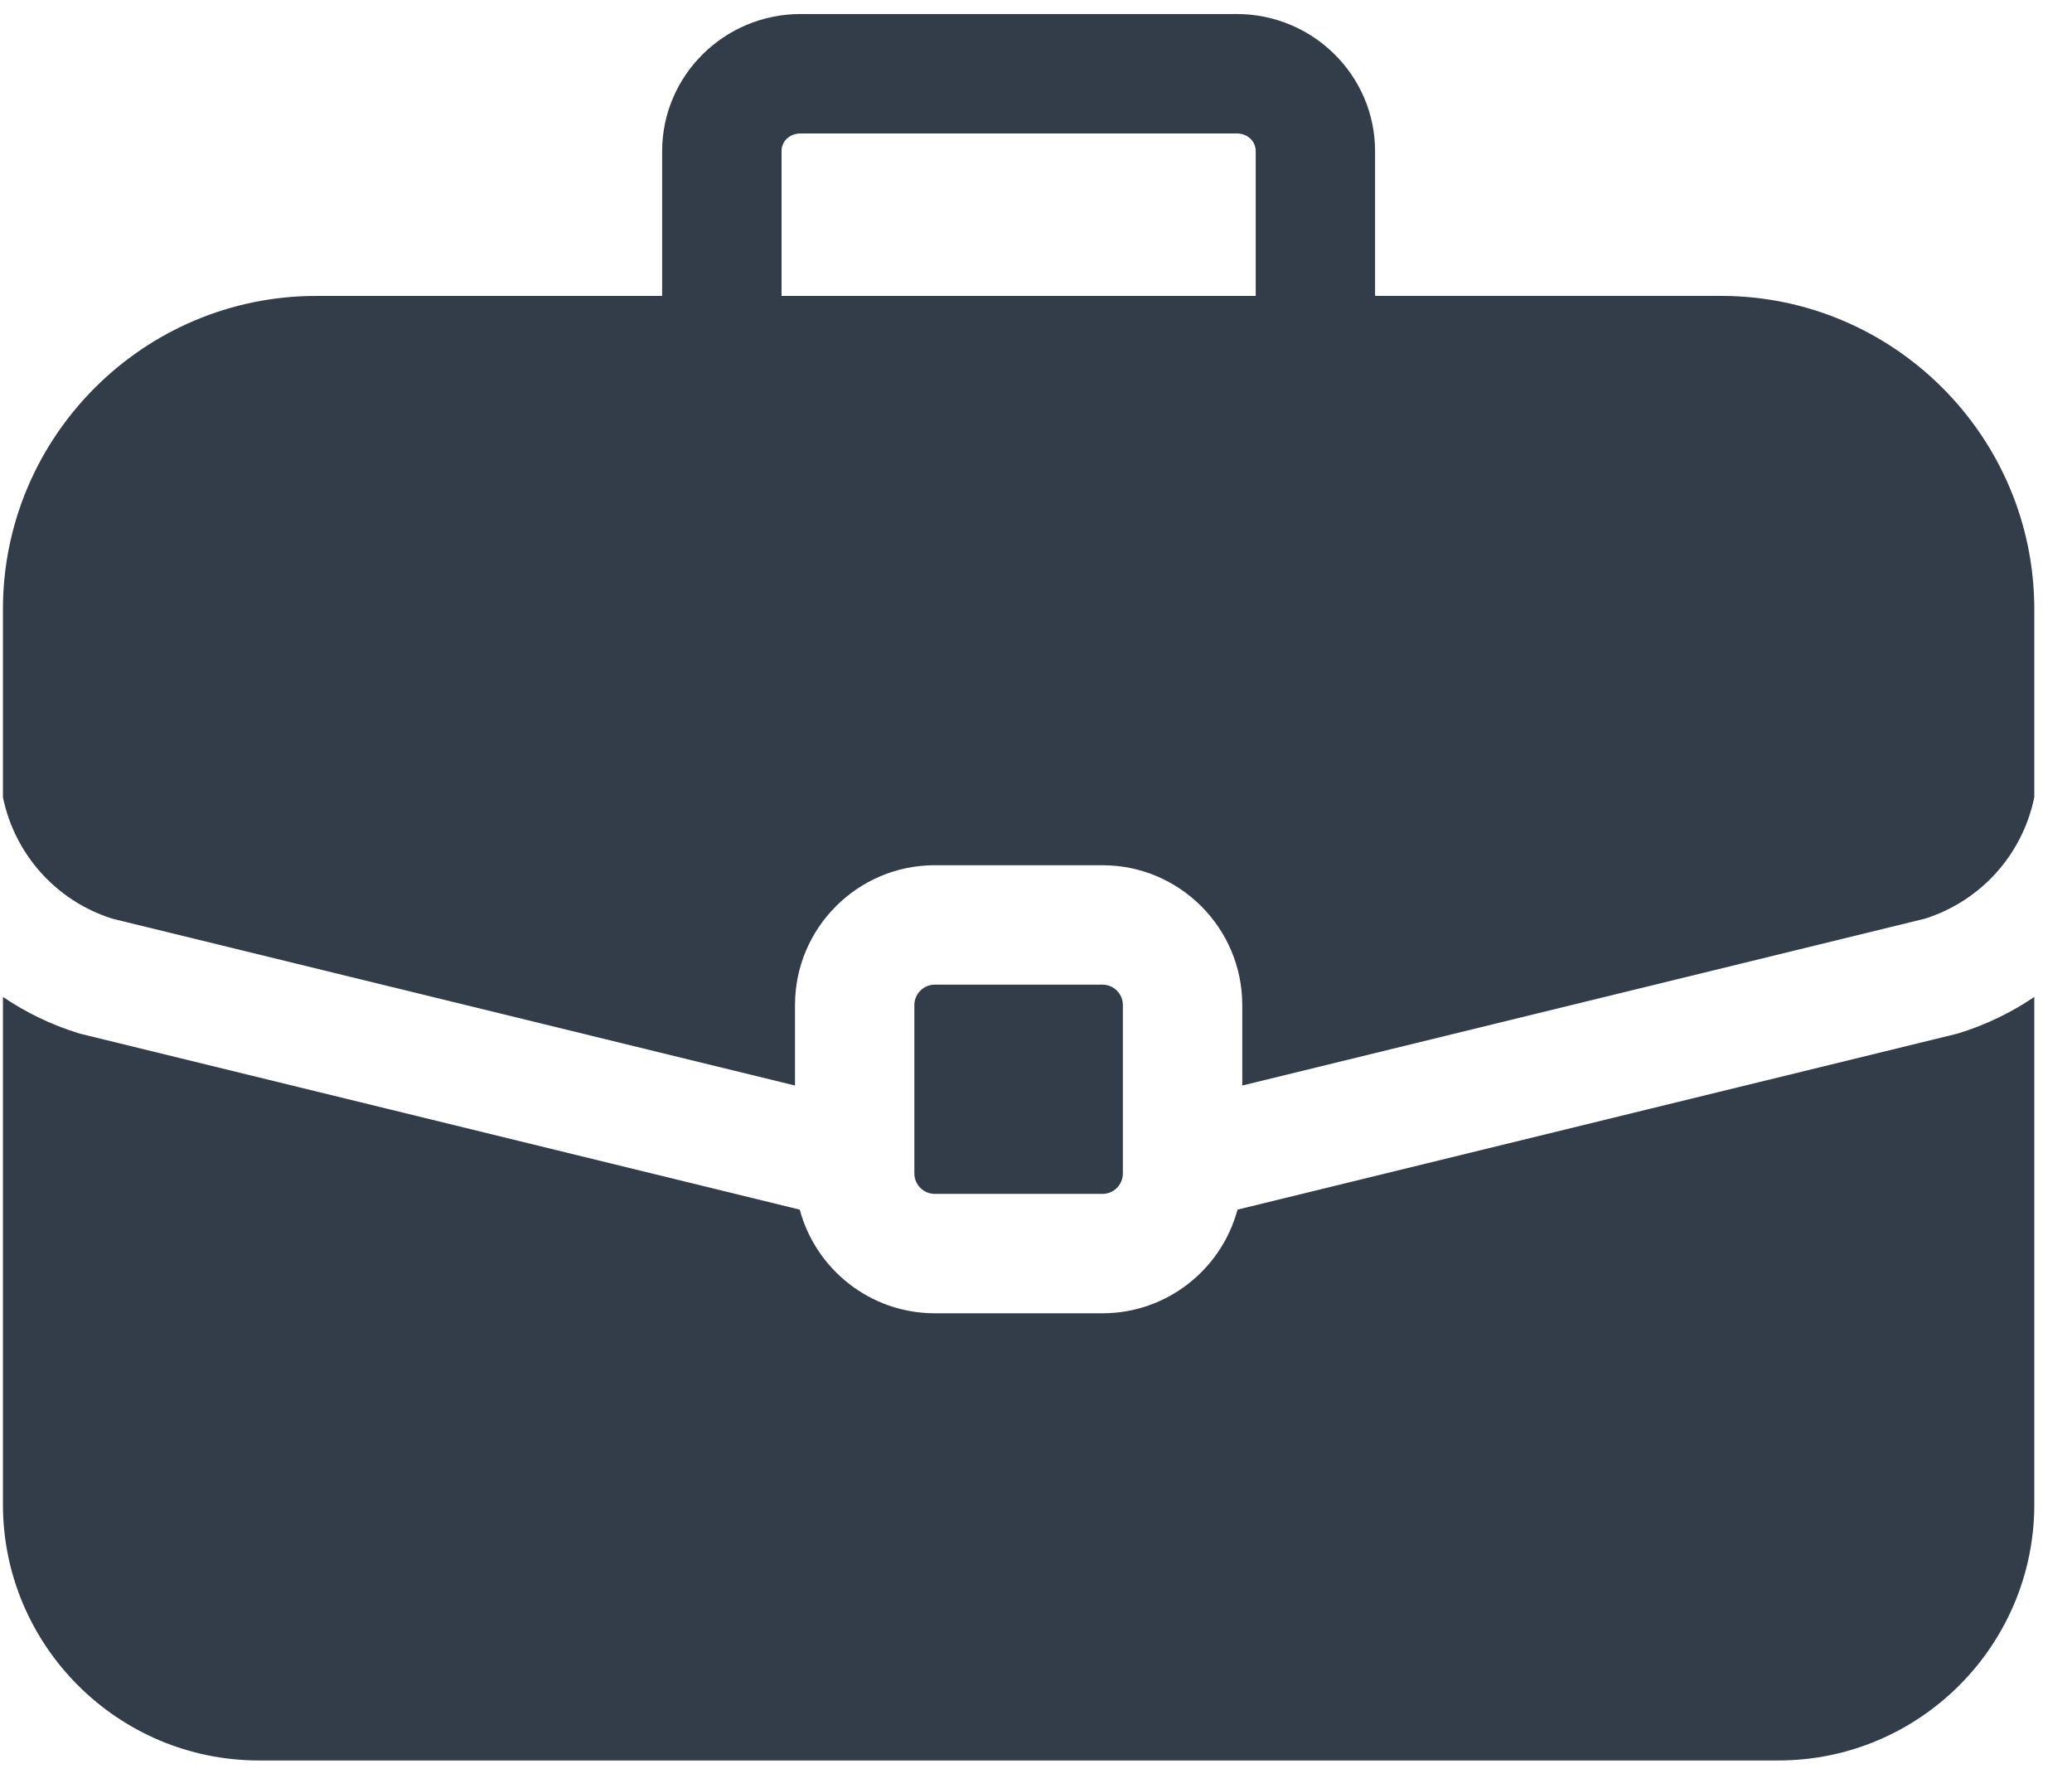
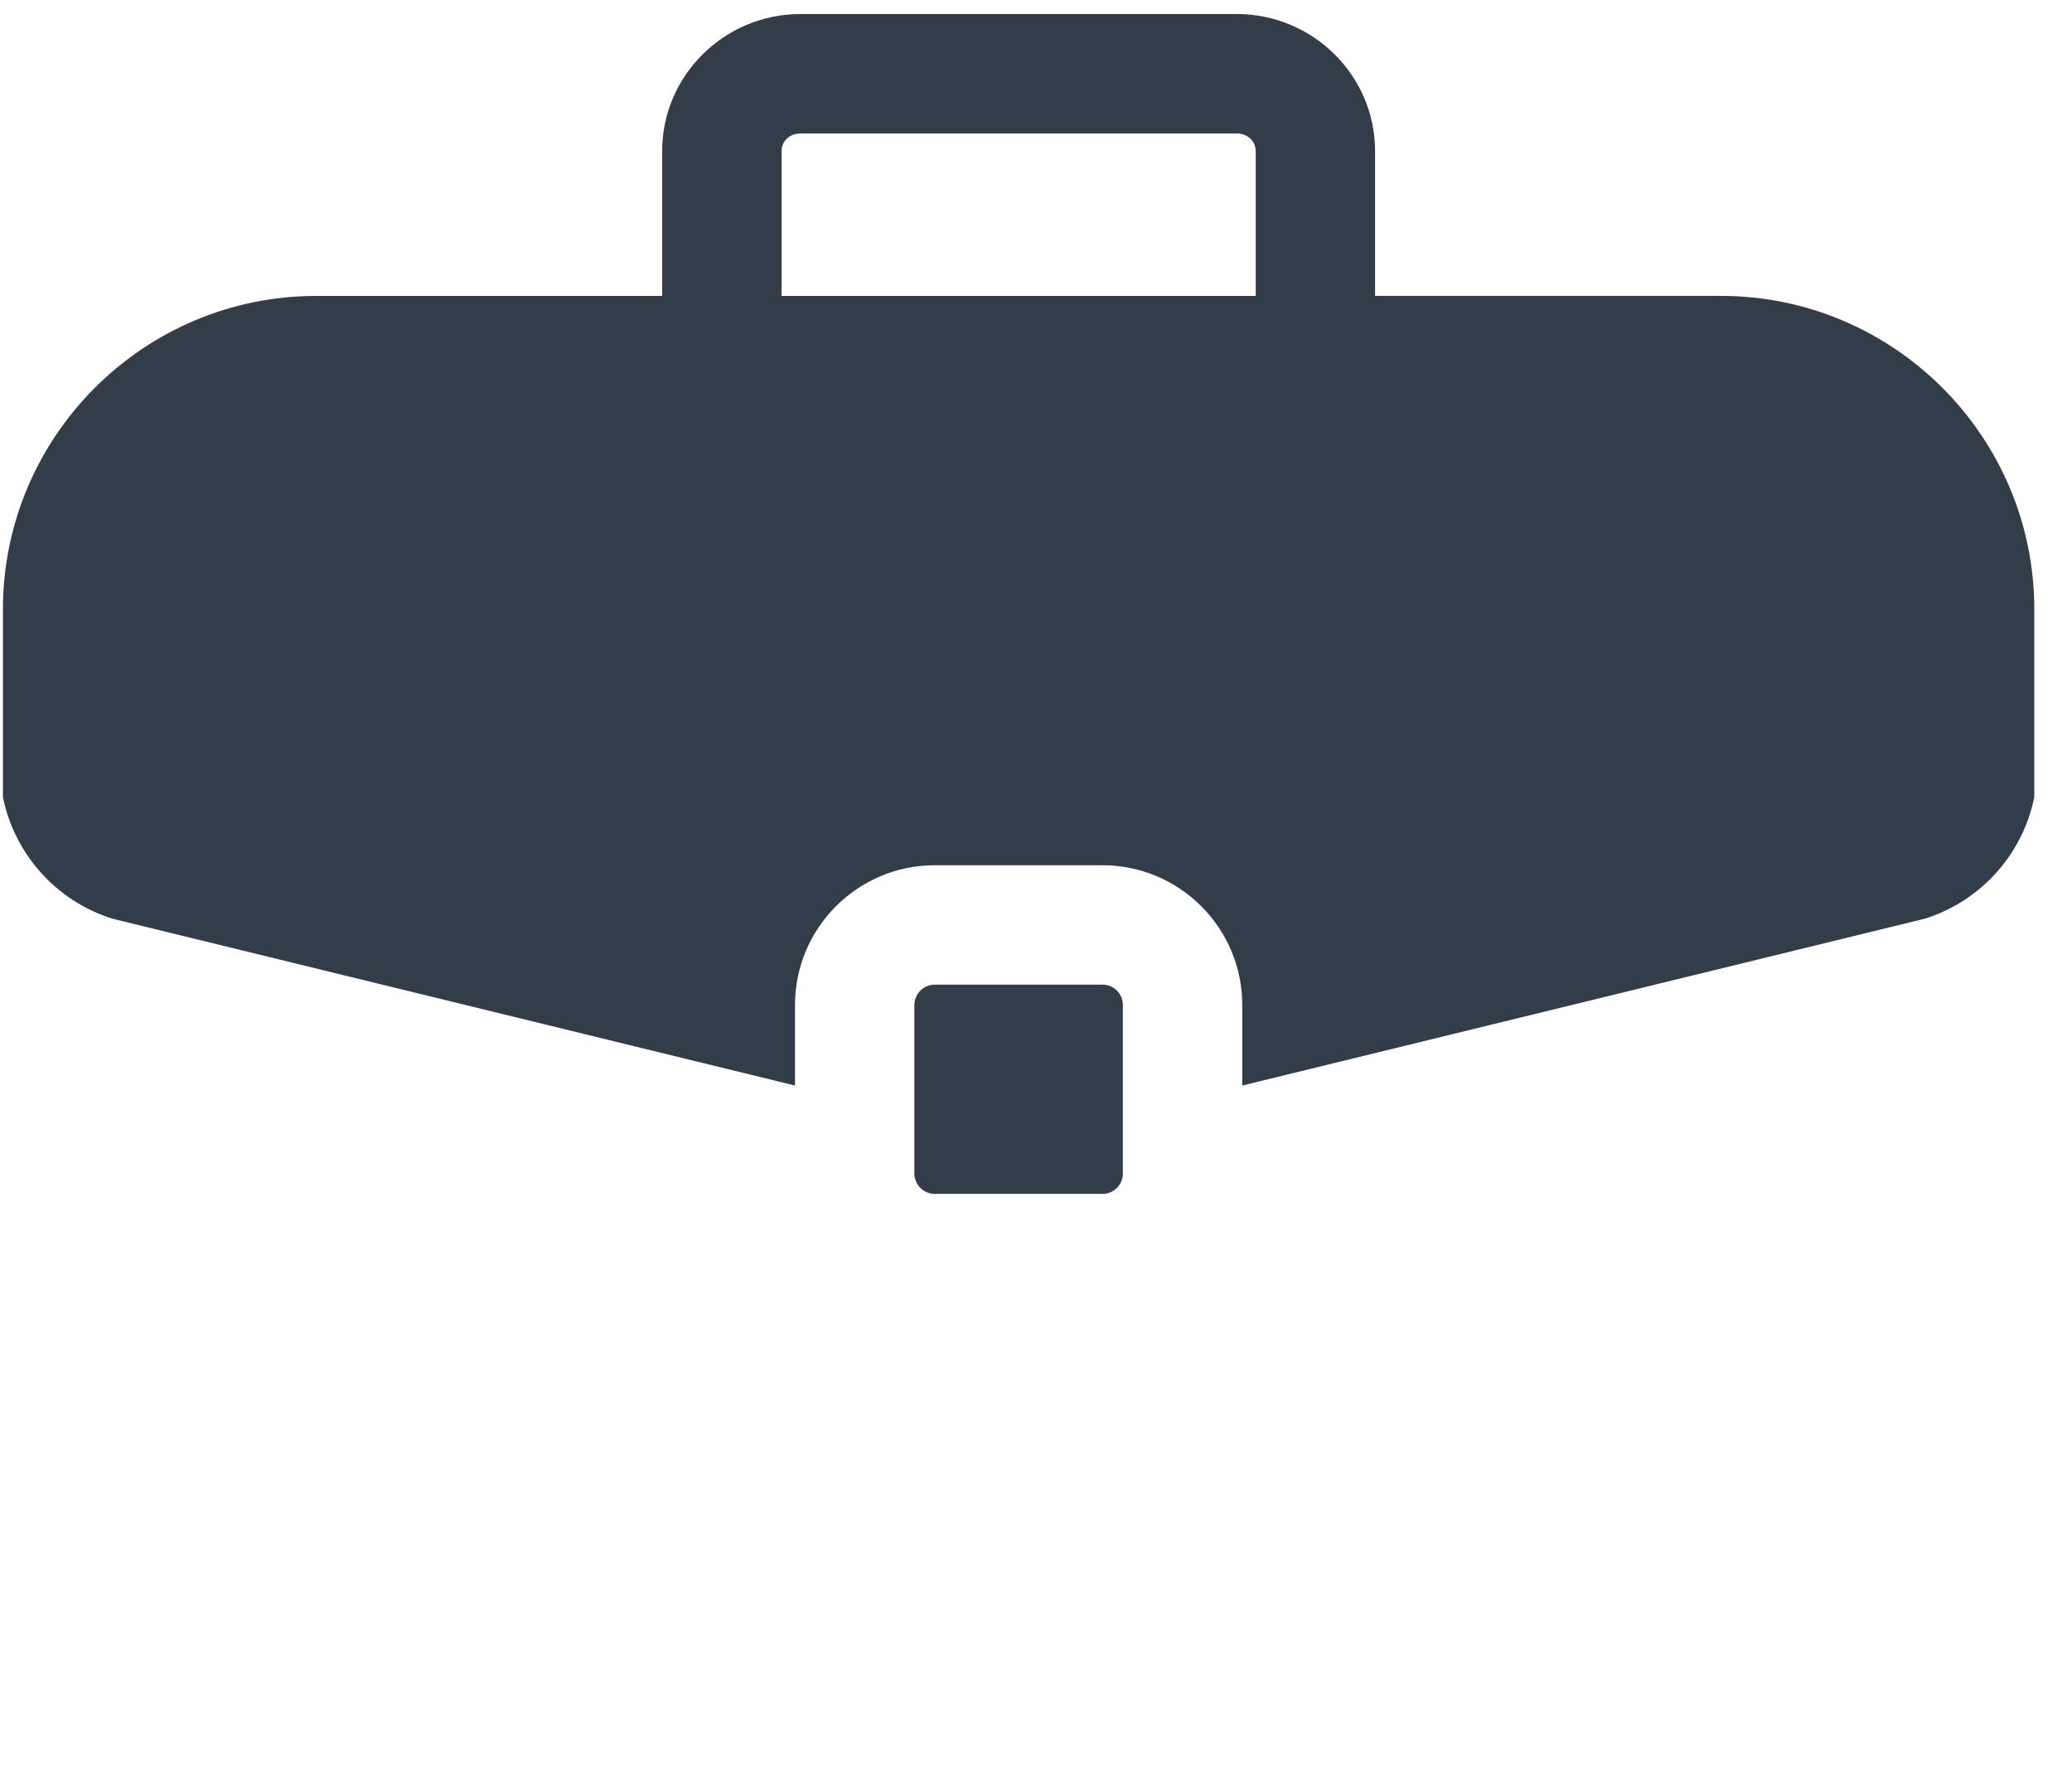
<svg xmlns="http://www.w3.org/2000/svg" width="51" height="44" viewBox="0 0 51 44" fill="none">
  <path d="M27.136 24.232H23.009C22.876 24.232 22.748 24.285 22.654 24.379C22.56 24.473 22.507 24.601 22.506 24.734V28.88C22.507 29.013 22.56 29.14 22.654 29.235C22.748 29.329 22.876 29.382 23.009 29.382H27.136C27.269 29.382 27.397 29.329 27.491 29.235C27.585 29.14 27.638 29.013 27.638 28.88V24.734C27.638 24.601 27.585 24.473 27.491 24.379C27.397 24.285 27.269 24.232 27.136 24.232Z" fill="#333C49" />
  <path d="M42.359 7.282H33.846V3.721C33.846 1.859 32.318 0.345 30.439 0.345H19.706C17.827 0.345 16.298 1.859 16.298 3.721V7.283H7.786C3.533 7.282 0.072 10.743 0.072 14.996V19.619C0.359 21.014 1.365 22.161 2.758 22.607L19.568 26.715V24.734C19.568 22.837 21.111 21.293 23.009 21.293H27.136C29.033 21.293 30.577 22.837 30.577 24.734V26.715L47.386 22.607C48.779 22.161 49.786 21.014 50.072 19.619V14.996C50.072 10.743 46.612 7.282 42.359 7.282ZM30.908 7.283H19.237V3.721C19.237 3.472 19.438 3.284 19.706 3.284H30.439C30.706 3.284 30.908 3.472 30.908 3.721V7.283Z" fill="#333C49" />
-   <path d="M48.215 25.427C48.187 25.435 48.159 25.443 48.13 25.45L30.46 29.769C30.067 31.236 28.726 32.32 27.136 32.32H23.009C21.419 32.32 20.078 31.236 19.685 29.769L2.015 25.45C1.986 25.443 1.958 25.435 1.93 25.427C1.27 25.223 0.644 24.922 0.072 24.535L0.072 37.024C0.072 40.498 2.899 43.325 6.373 43.325H43.772C47.246 43.325 50.072 40.498 50.072 37.024V24.535C49.501 24.922 48.875 25.223 48.215 25.427Z" fill="#333C49" />
</svg>